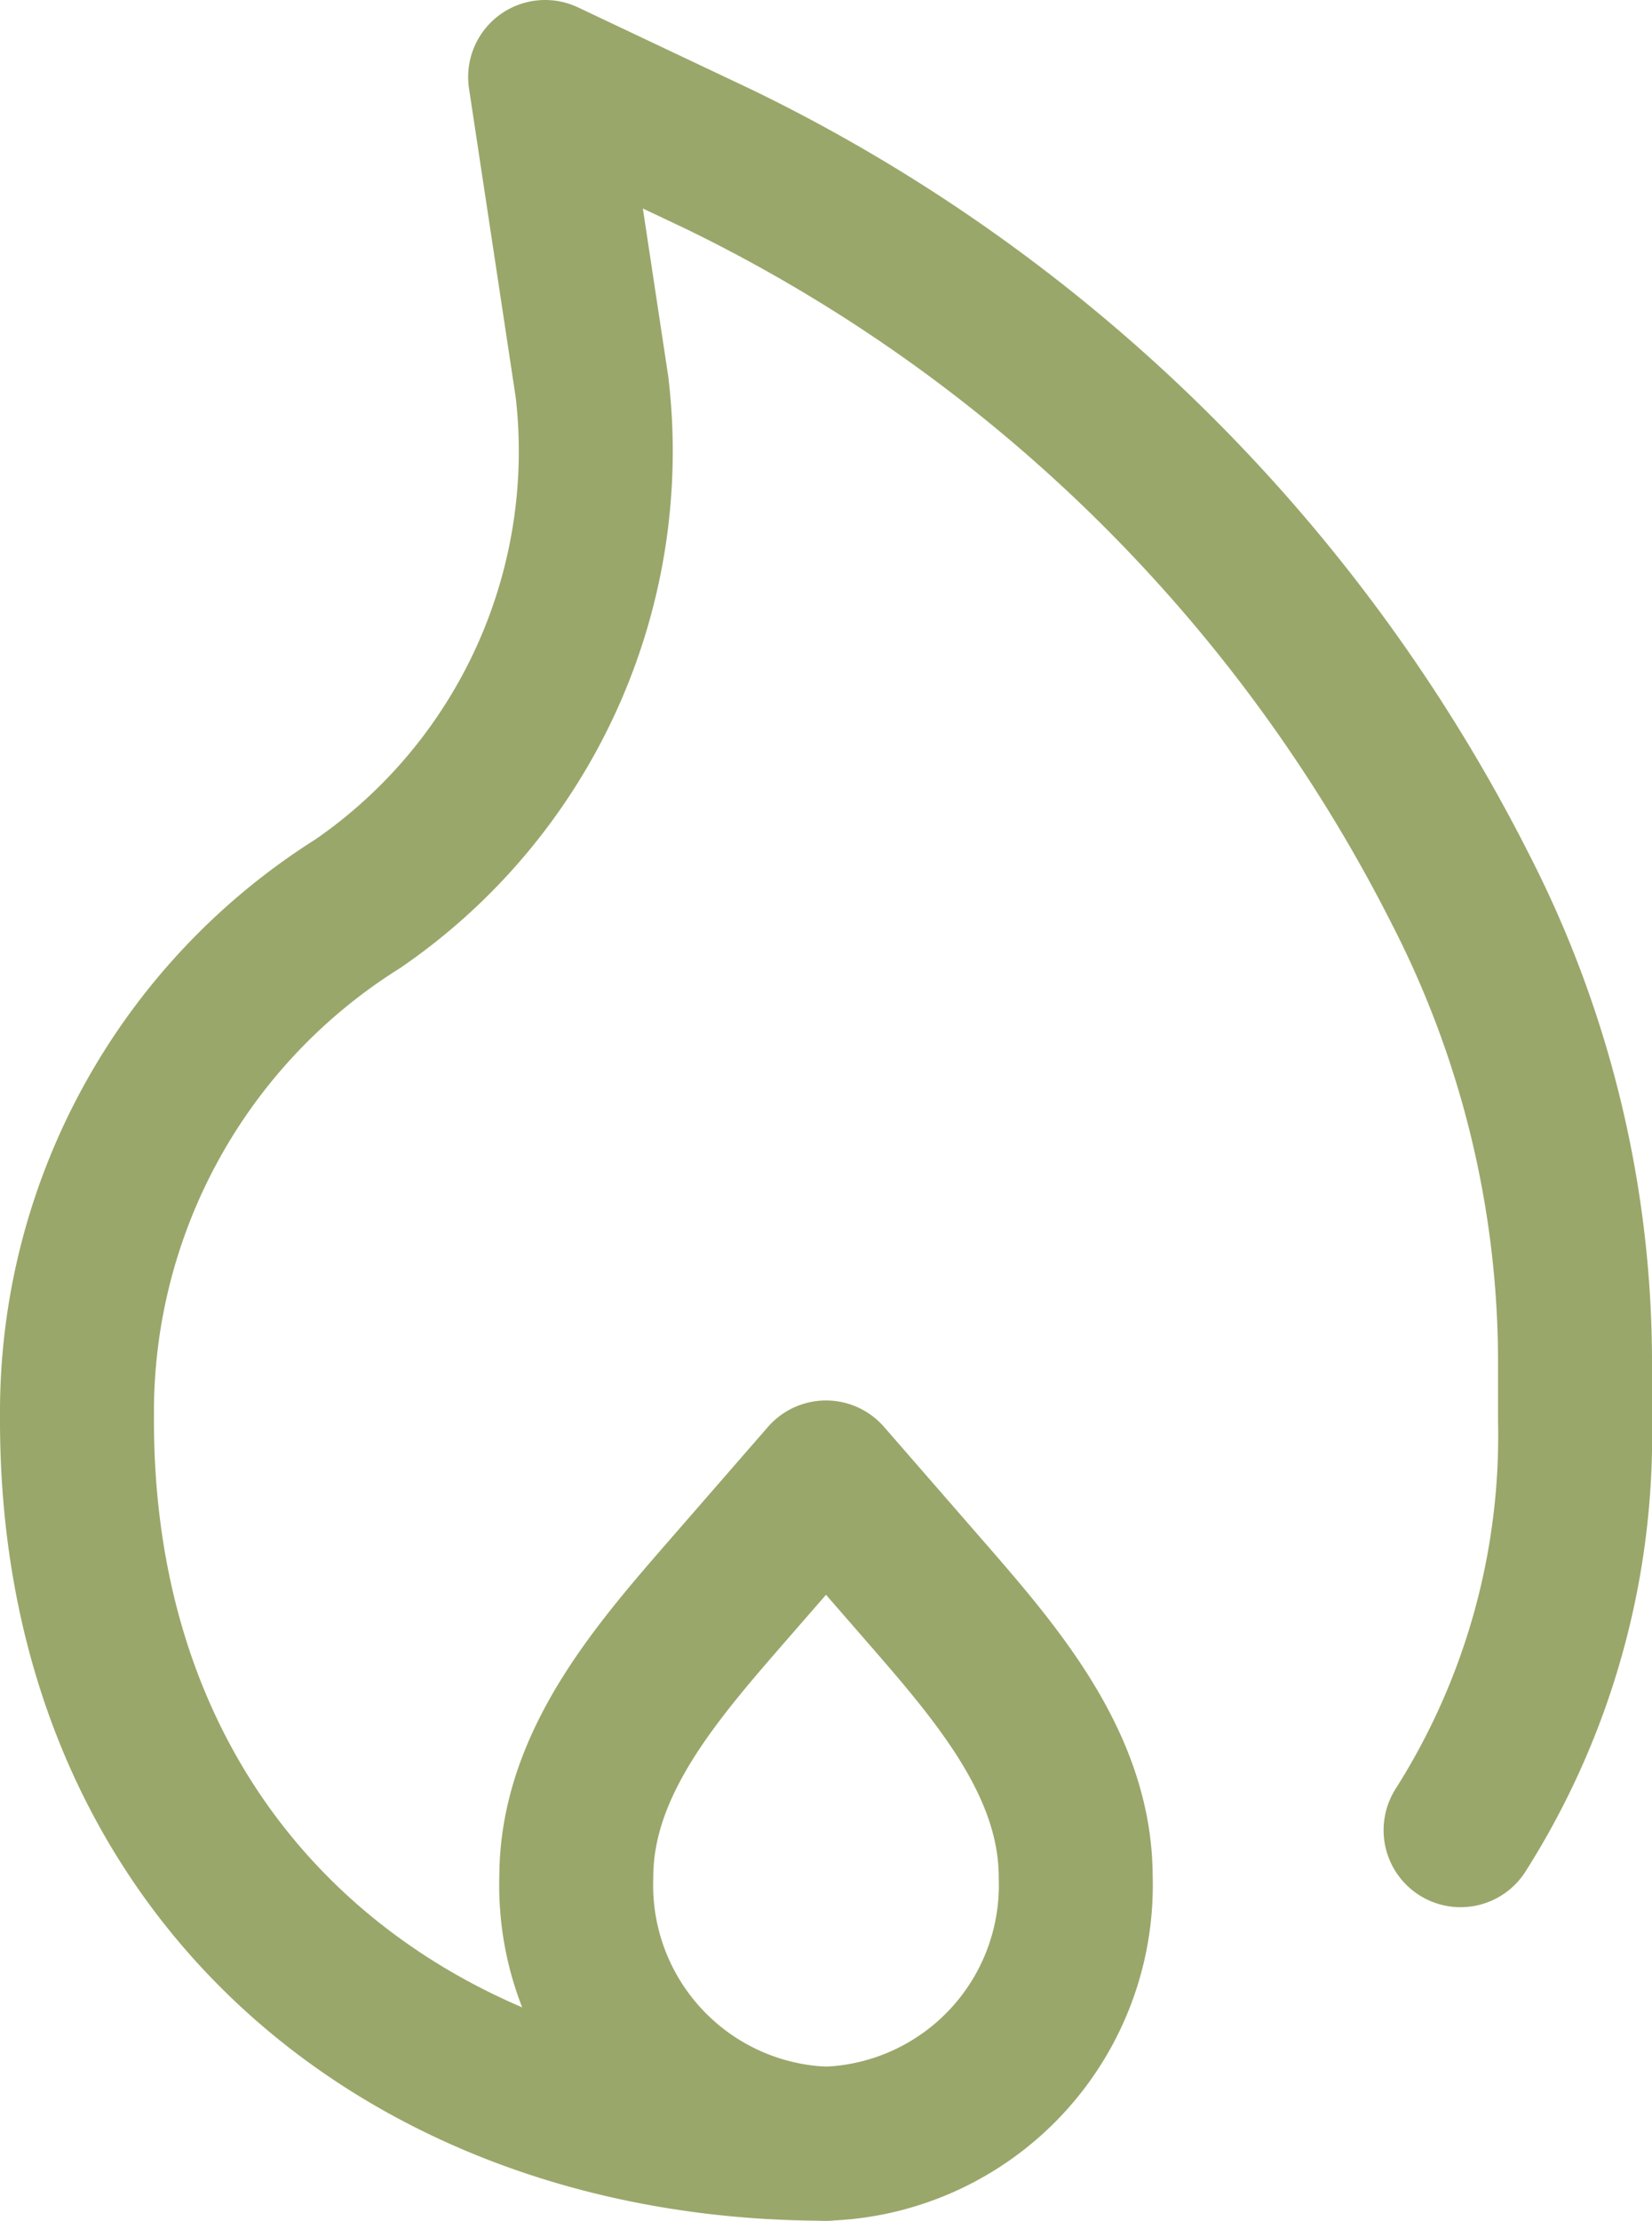
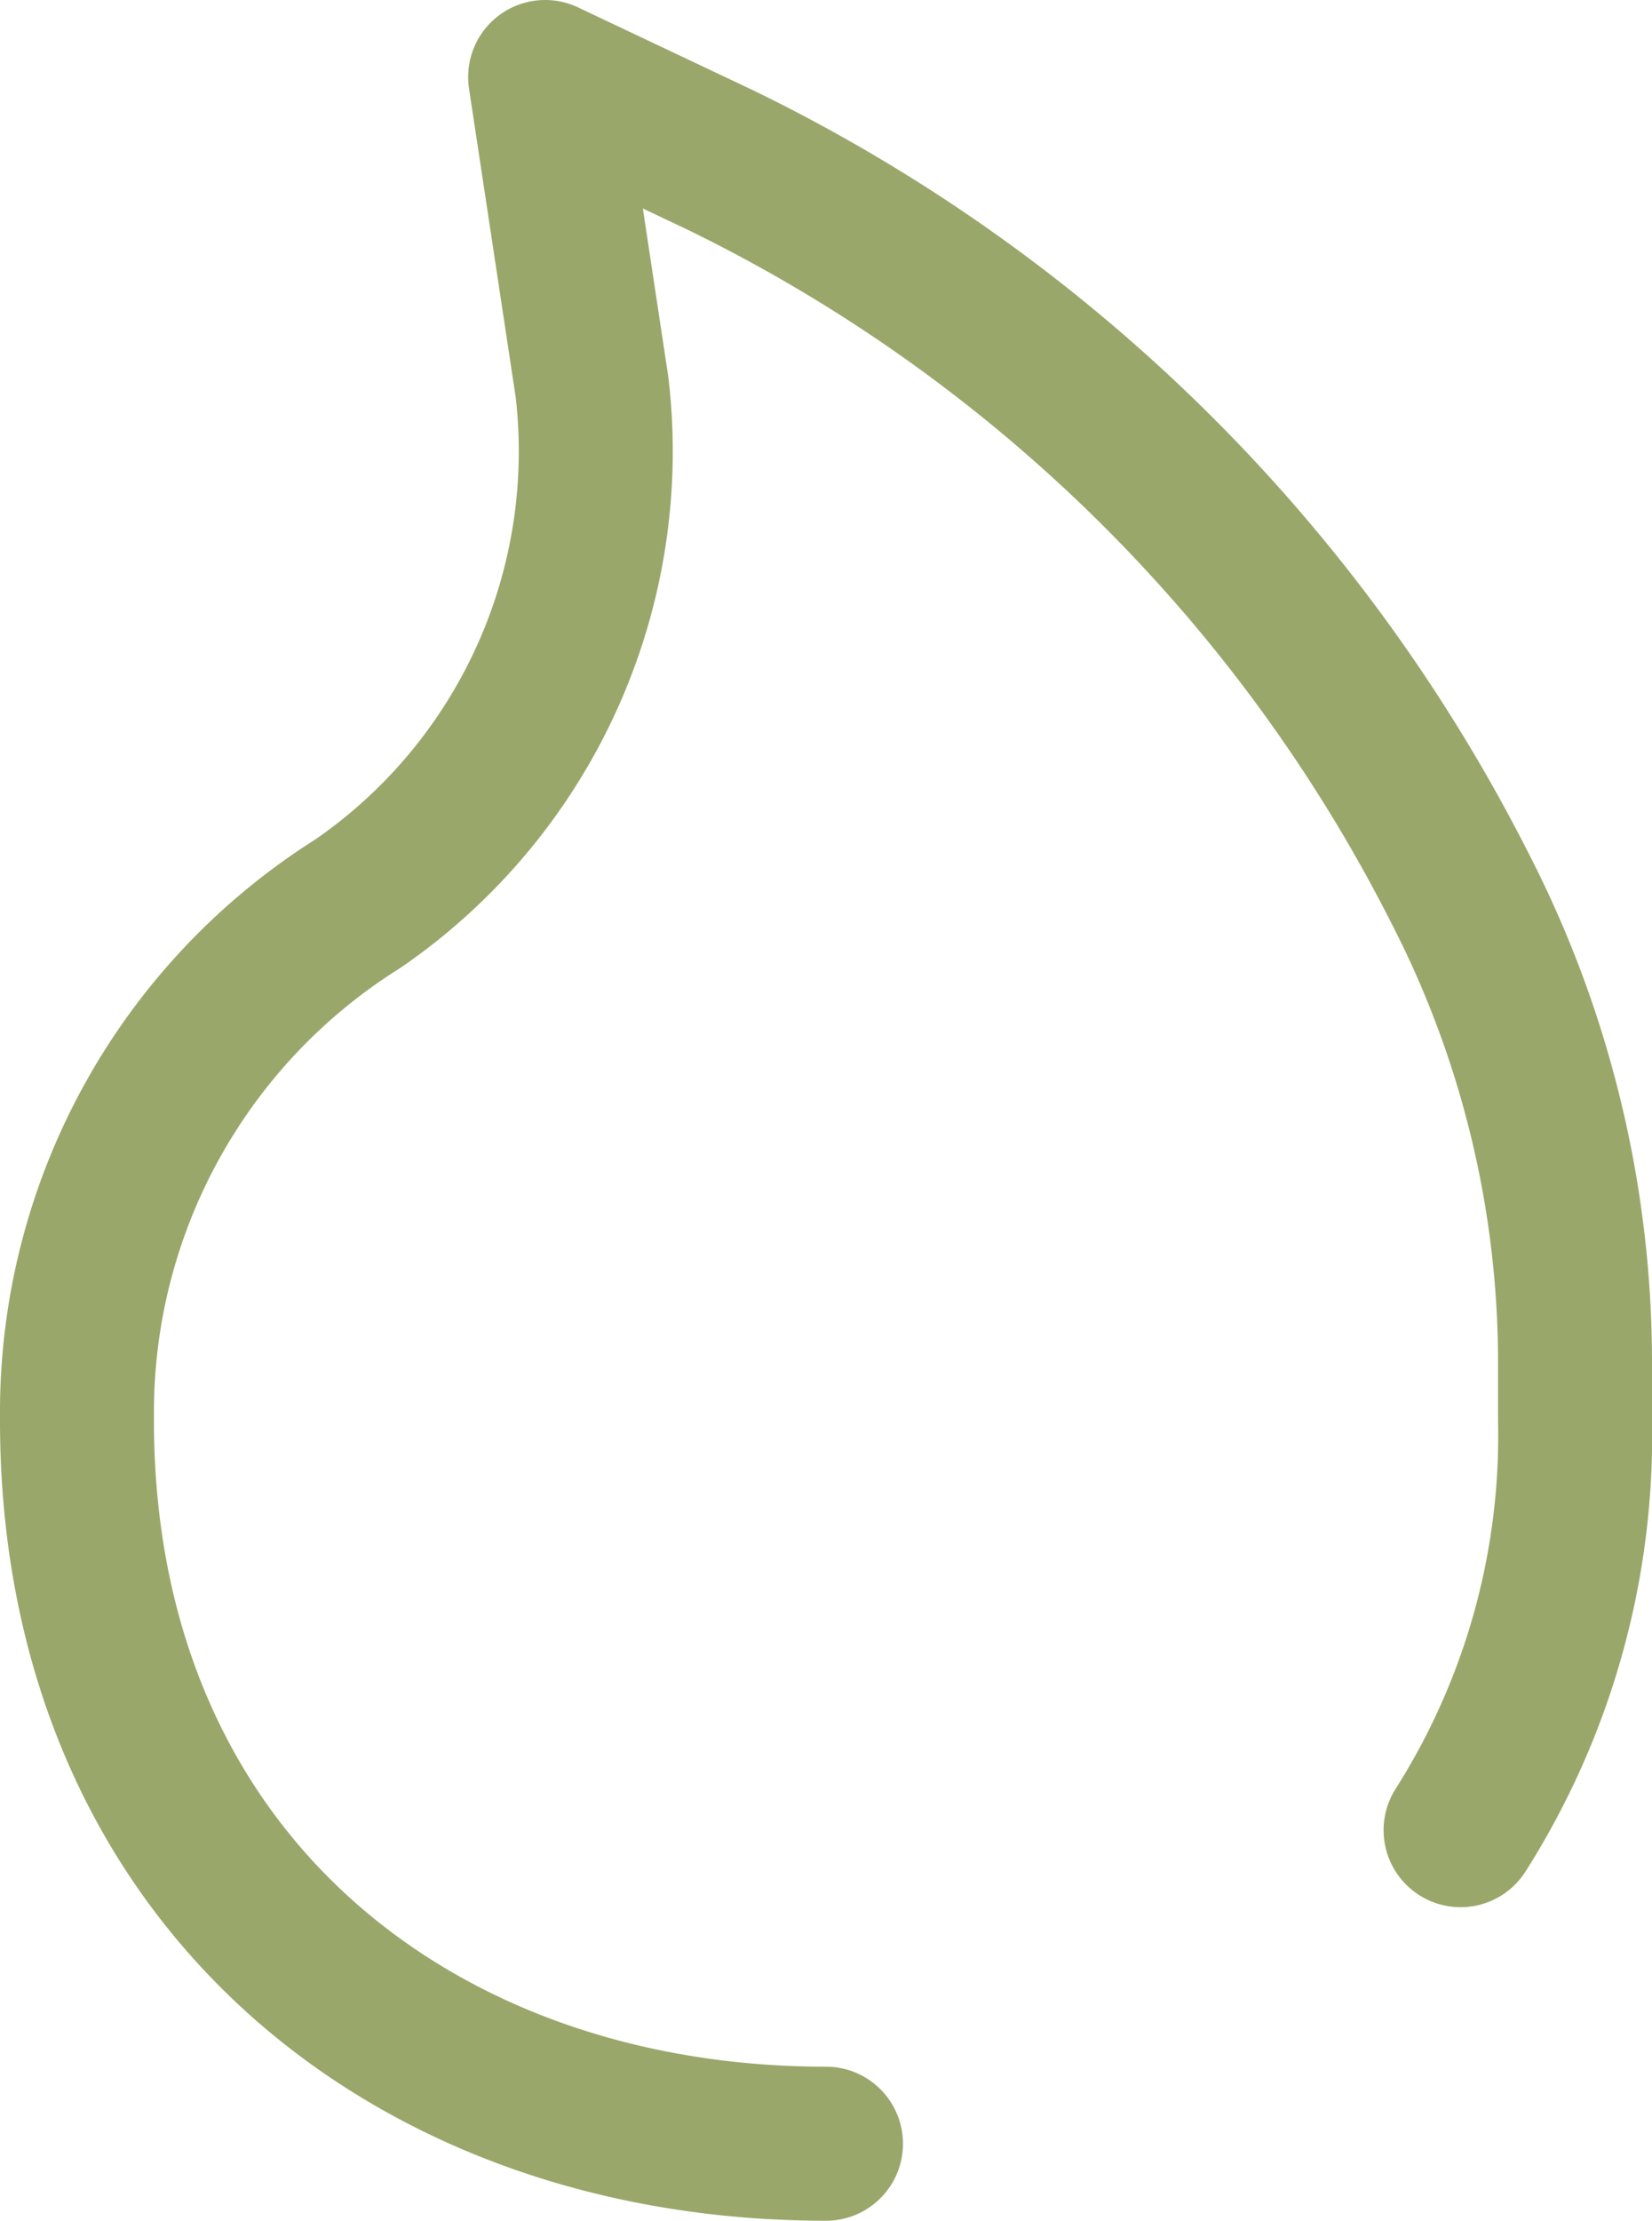
<svg xmlns="http://www.w3.org/2000/svg" width="21.462" height="28.833" viewBox="0 0 21.462 28.833">
  <g id="Icon_akar-fire" data-name="Icon akar-fire" transform="translate(-3.5 -2)">
    <path id="Path_10" data-name="Path 10" d="M14.231,29.833c-5.374,0-9.731-3.464-9.731-9.392v-.118a7.792,7.792,0,0,1,3.649-6.59,7.126,7.126,0,0,0,3.042-6.708L10.582,3l2.255,1.067a21.132,21.132,0,0,1,9.638,9.48,13.449,13.449,0,0,1,1.487,6.176v.719a9.555,9.555,0,0,1-1.487,5.32" fill="none" stroke="#99a76a" stroke-linecap="round" stroke-linejoin="round" stroke-width="2" />
-     <path id="Path_11" data-name="Path 11" d="M16.744,29.65A3.357,3.357,0,0,1,13.5,26.19c0-1.514,1.1-2.726,2.065-3.836L16.744,21l1.179,1.354c.967,1.112,2.065,2.323,2.065,3.836A3.357,3.357,0,0,1,16.744,29.65Z" transform="translate(-2.513 0.183)" fill="none" stroke="#99a76a" stroke-linecap="round" stroke-linejoin="round" stroke-width="2" />
  </g>
</svg>